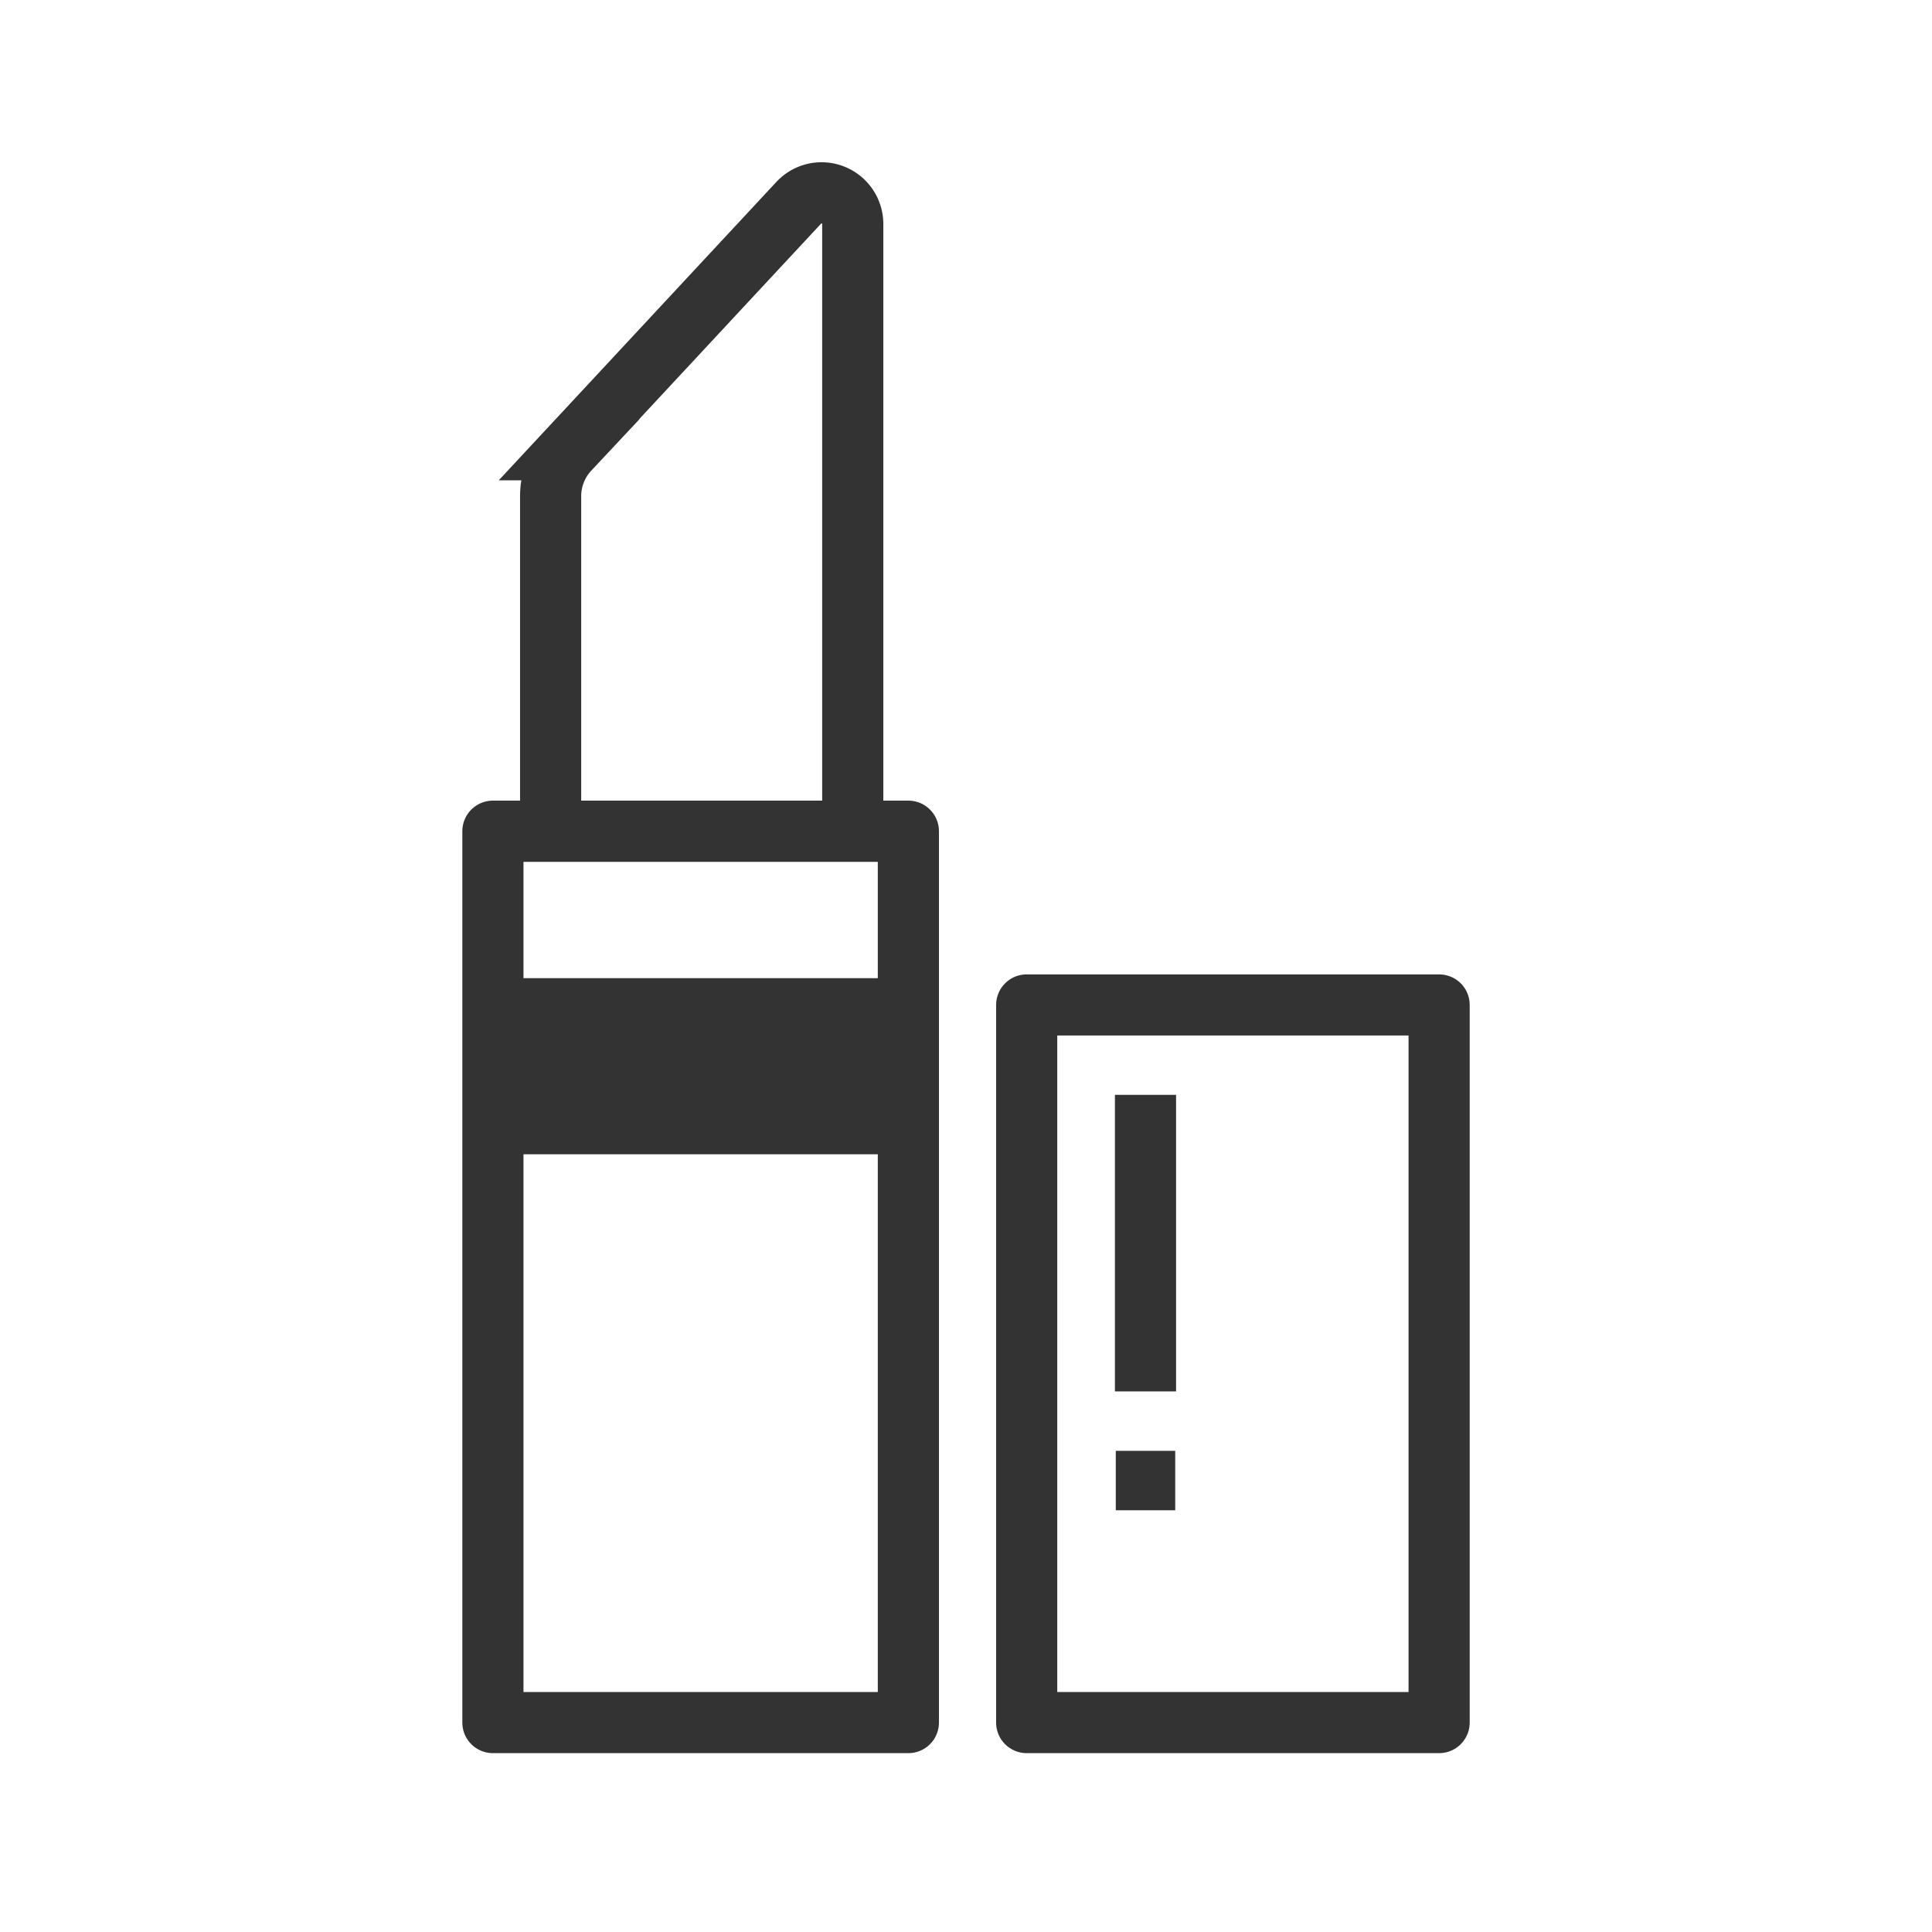
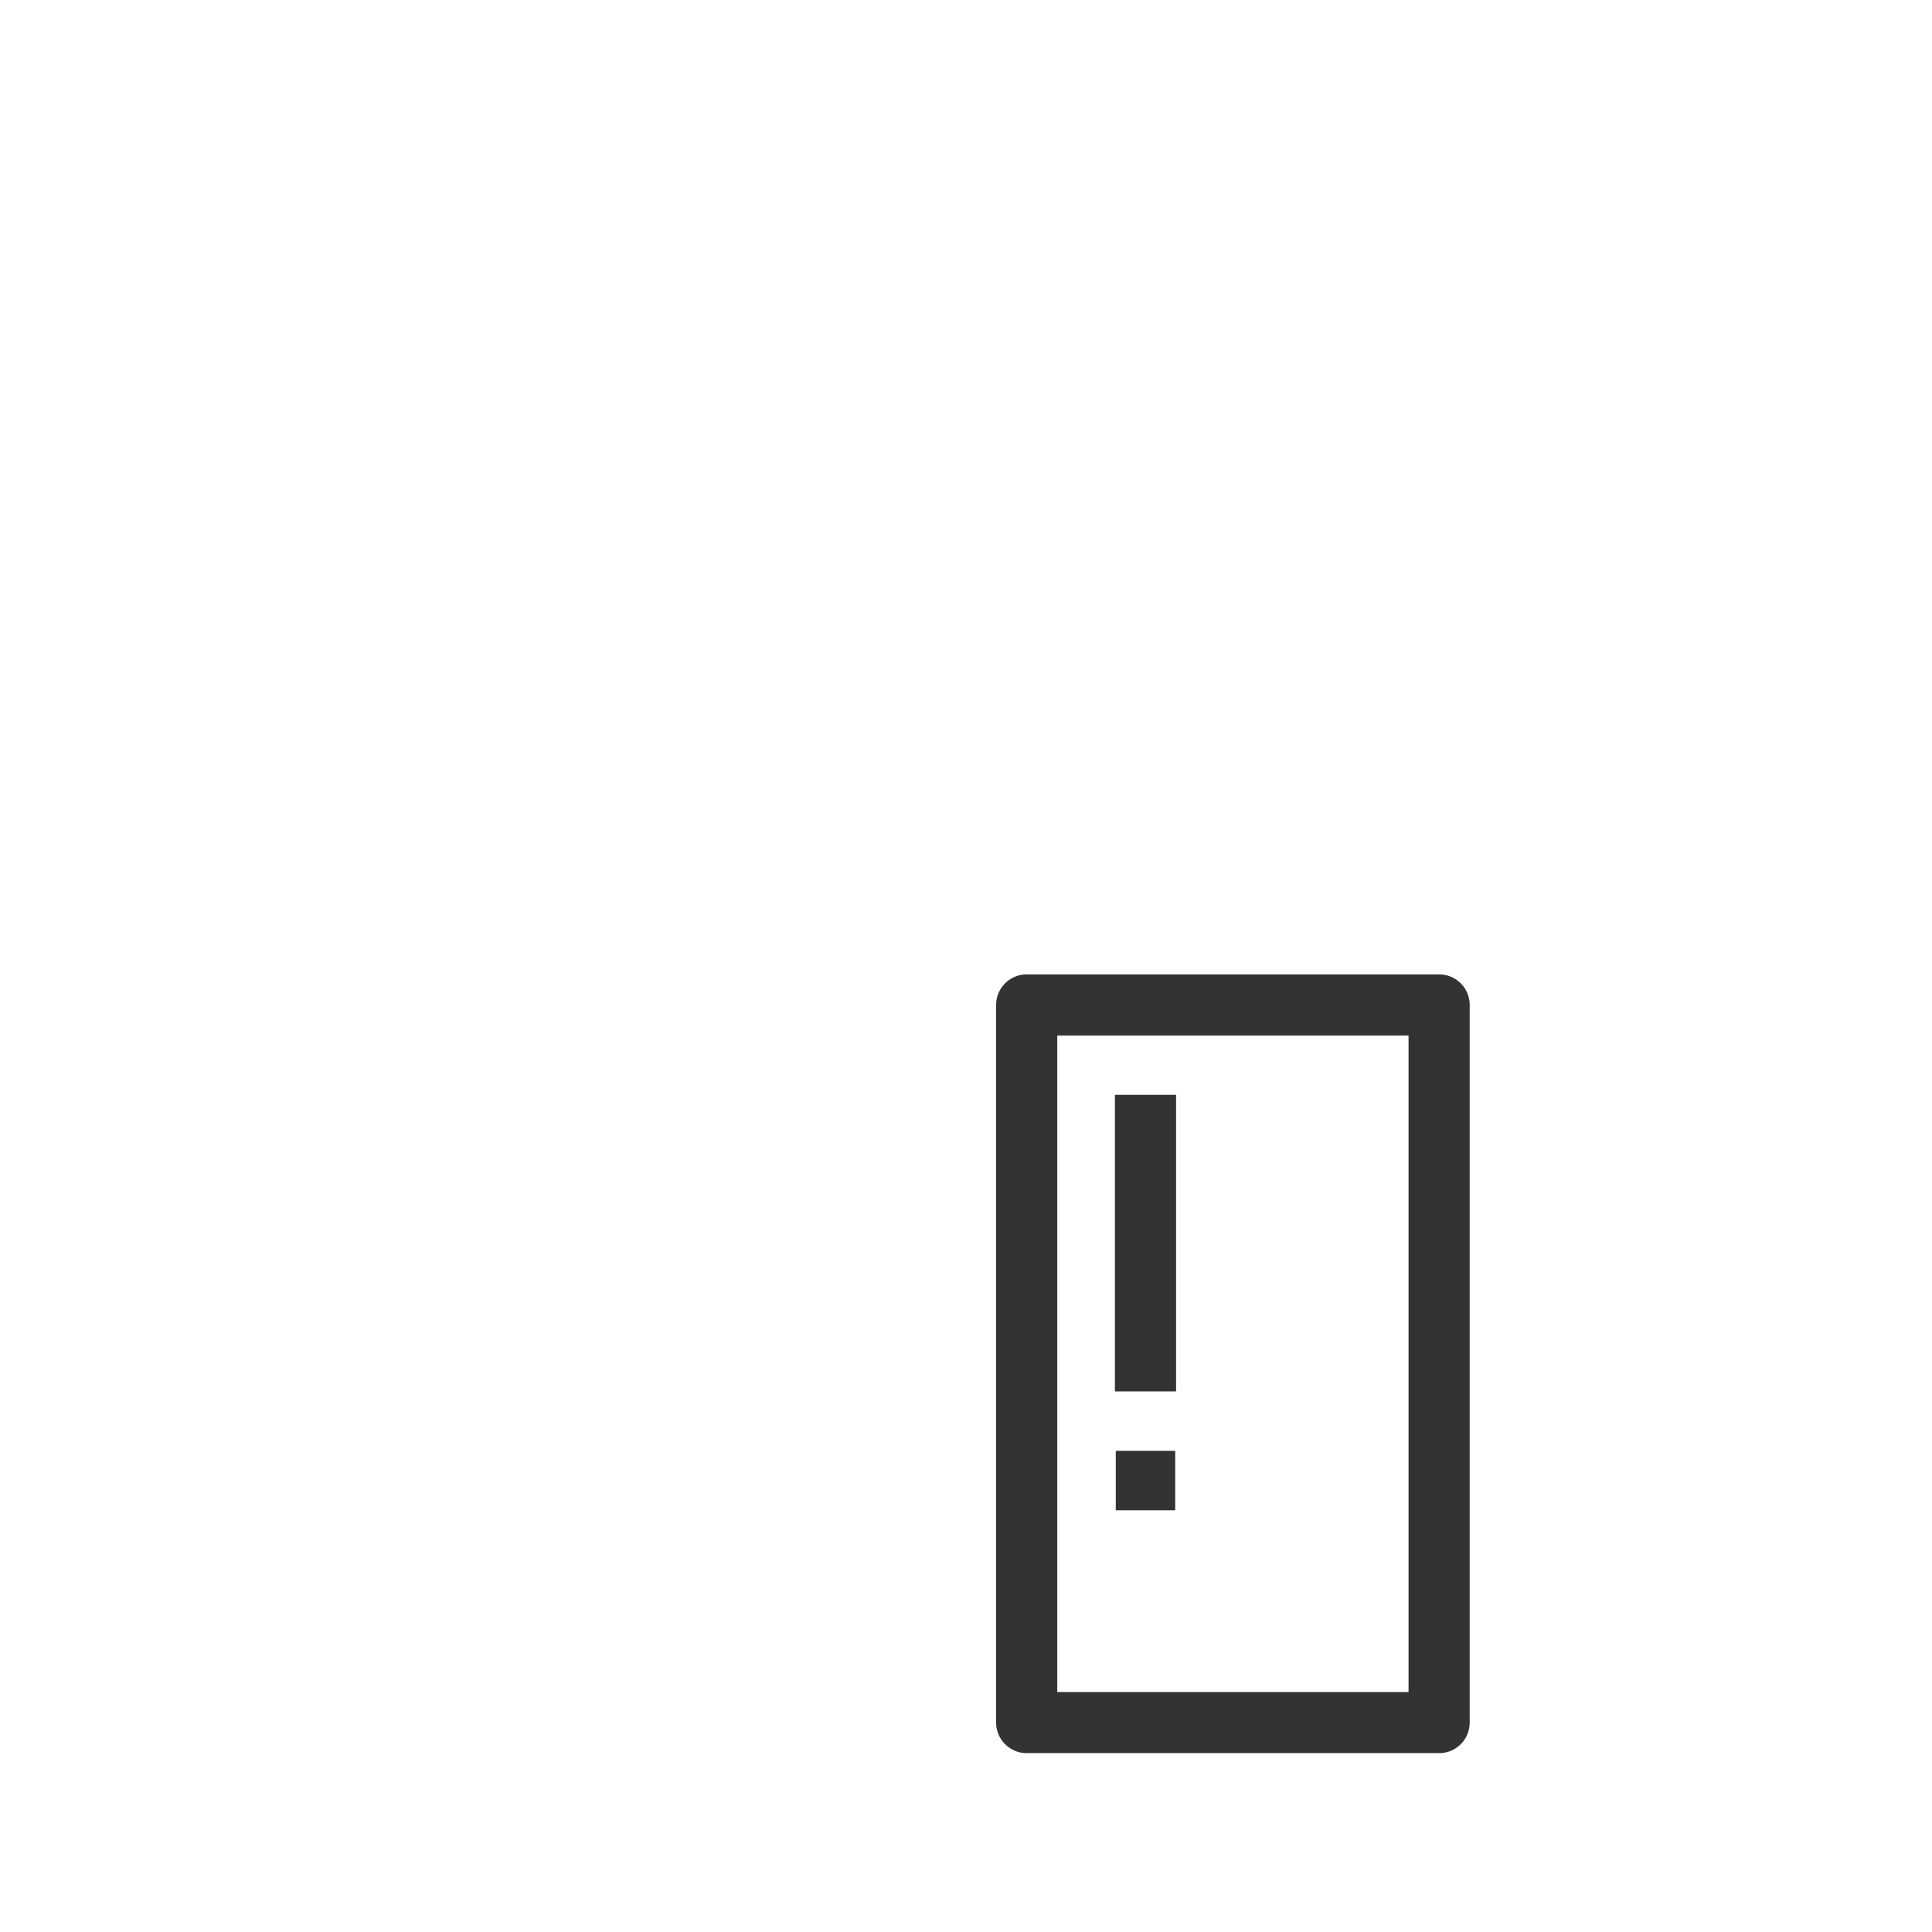
<svg xmlns="http://www.w3.org/2000/svg" id="Group_4232" data-name="Group 4232" width="63.192" height="63.192" viewBox="0 0 63.192 63.192">
-   <rect id="Rectangle_129" data-name="Rectangle 129" width="63.192" height="63.192" fill="#fff" opacity="0" />
  <g id="Group_127" data-name="Group 127" transform="translate(16.122 6.3)">
    <rect id="Rectangle_75" data-name="Rectangle 75" width="1.944" height="1.944" transform="translate(20.373 41.154)" fill="#333" />
    <rect id="Rectangle_76" data-name="Rectangle 76" width="13.49" height="23.472" transform="translate(17.459 26.57)" fill="none" stroke="#333" stroke-linejoin="round" stroke-width="2" />
    <line id="Line_4" data-name="Line 4" y2="9.7" transform="translate(21.345 29.51)" fill="none" stroke="#333" stroke-miterlimit="10" stroke-width="2" />
-     <rect id="Rectangle_77" data-name="Rectangle 77" width="13.589" height="29.155" transform="translate(0 20.887)" fill="none" stroke="#333" stroke-linejoin="round" stroke-width="2" />
-     <rect id="Rectangle_78" data-name="Rectangle 78" width="12.767" height="5.76" transform="translate(0.362 25.694)" fill="#333" />
-     <path id="Path_180" data-name="Path 180" d="M-208.319-62.575l-7.52,8.083a2.221,2.221,0,0,0-.6,1.514v10.963h9.882V-61.88A1.02,1.02,0,0,0-208.319-62.575Z" transform="translate(218.327 62.902)" fill="none" stroke="#333" stroke-miterlimit="10" stroke-width="2" />
  </g>
</svg>